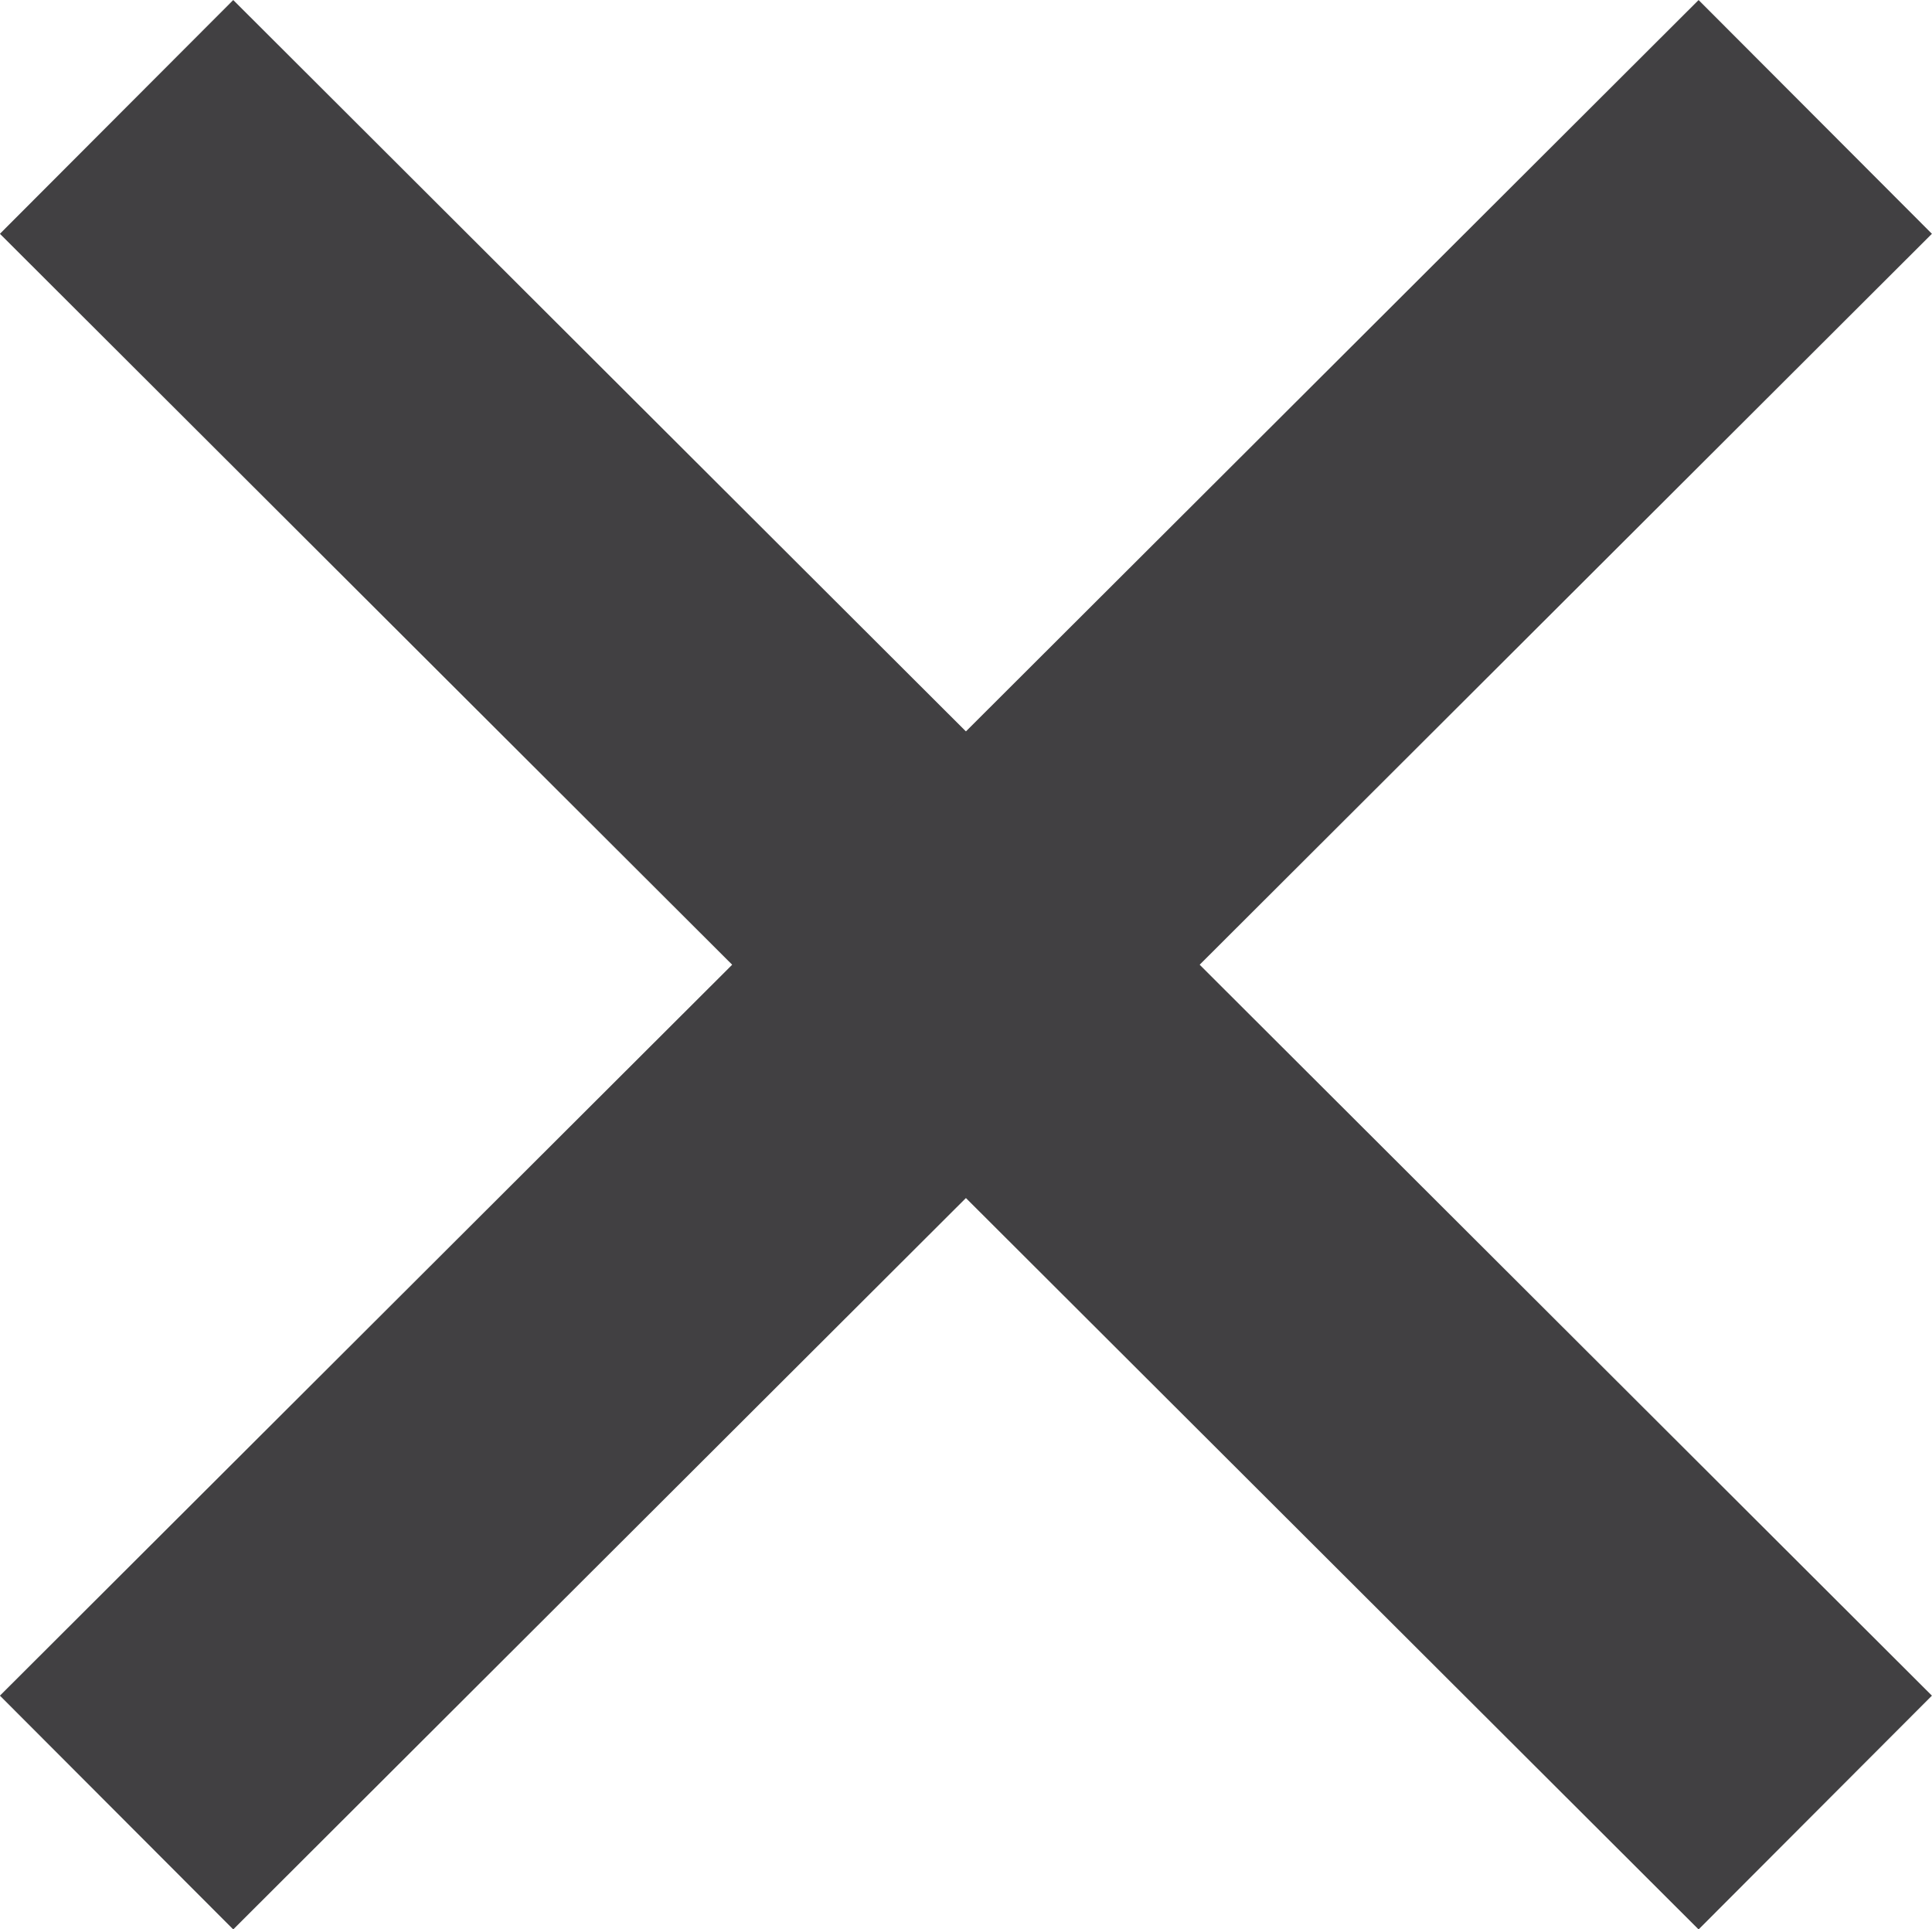
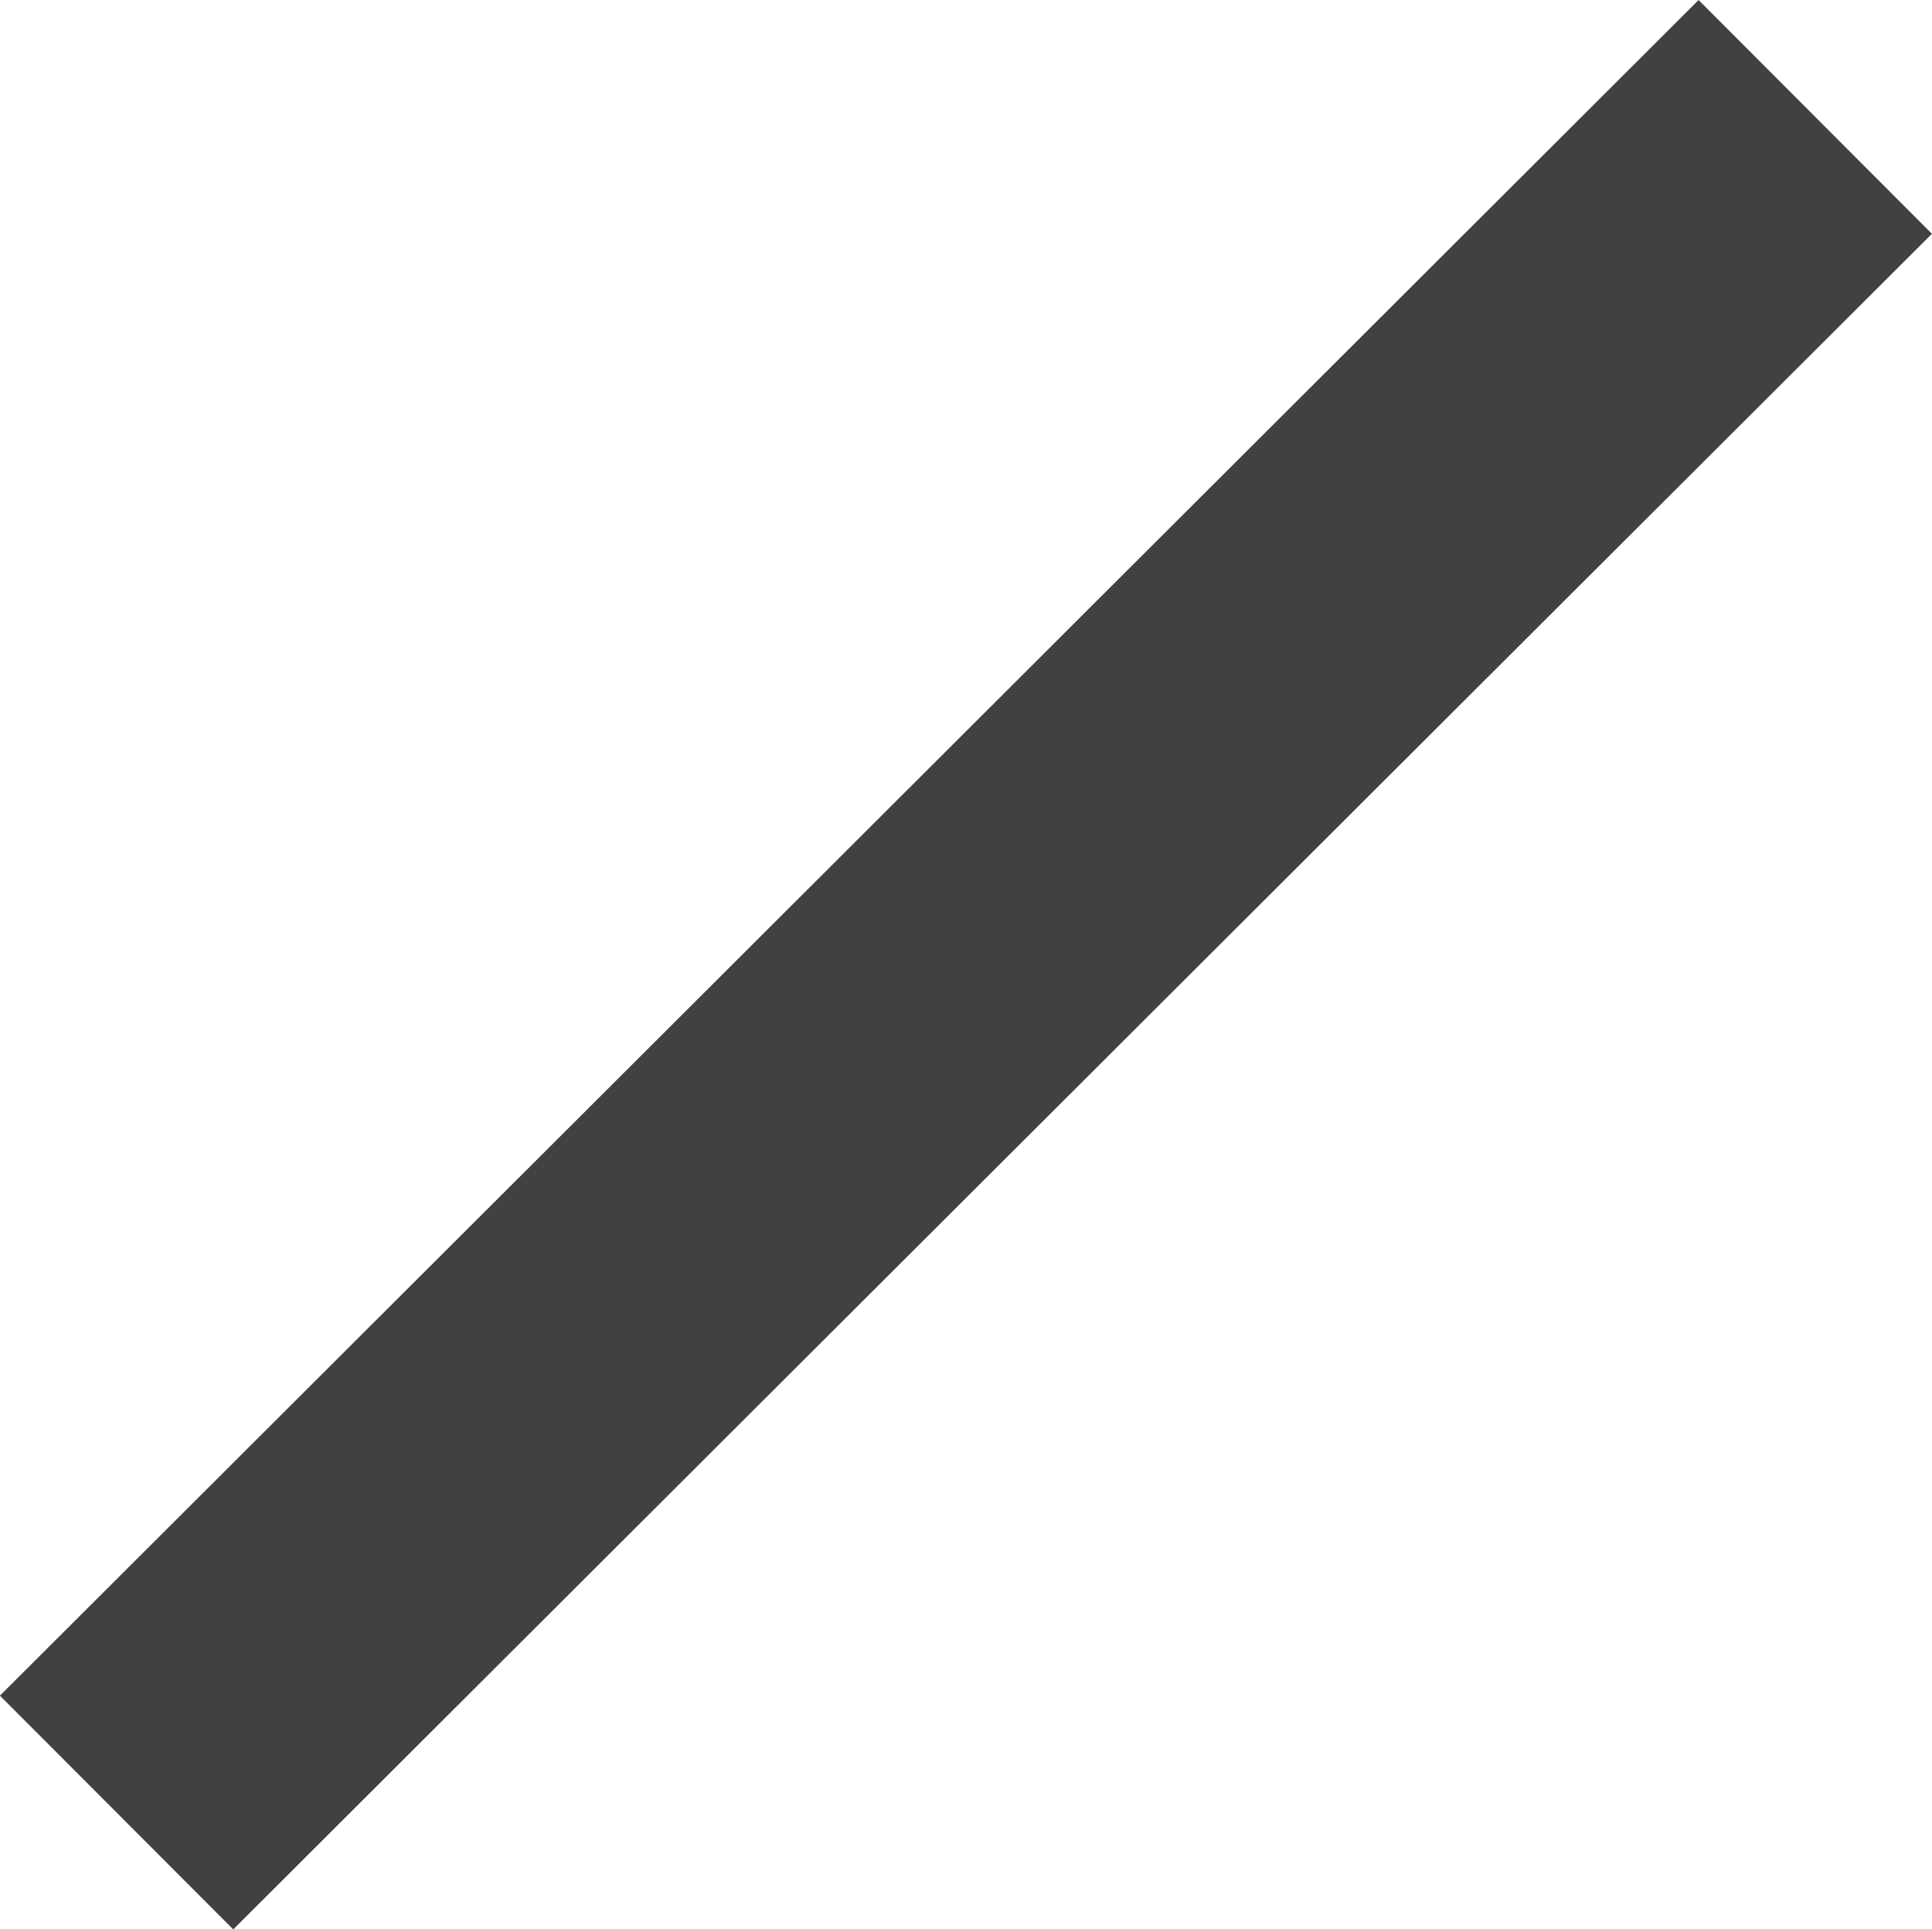
<svg xmlns="http://www.w3.org/2000/svg" width="11.7" height="11.683" viewBox="0 0 11.7 11.683">
  <g id="Group_2636" data-name="Group 2636" transform="translate(-729.294 -889.402)">
    <g id="Group_2514" data-name="Group 2514" transform="translate(730 890.11)">
-       <line id="Line_218" data-name="Line 218" x2="10.287" y2="10.268" transform="translate(0 0)" fill="none" stroke="#414042" stroke-width="2" />
      <line id="Line_269" data-name="Line 269" x1="10.287" y2="10.268" transform="translate(0 0)" fill="none" stroke="#414042" stroke-width="2" />
    </g>
  </g>
</svg>